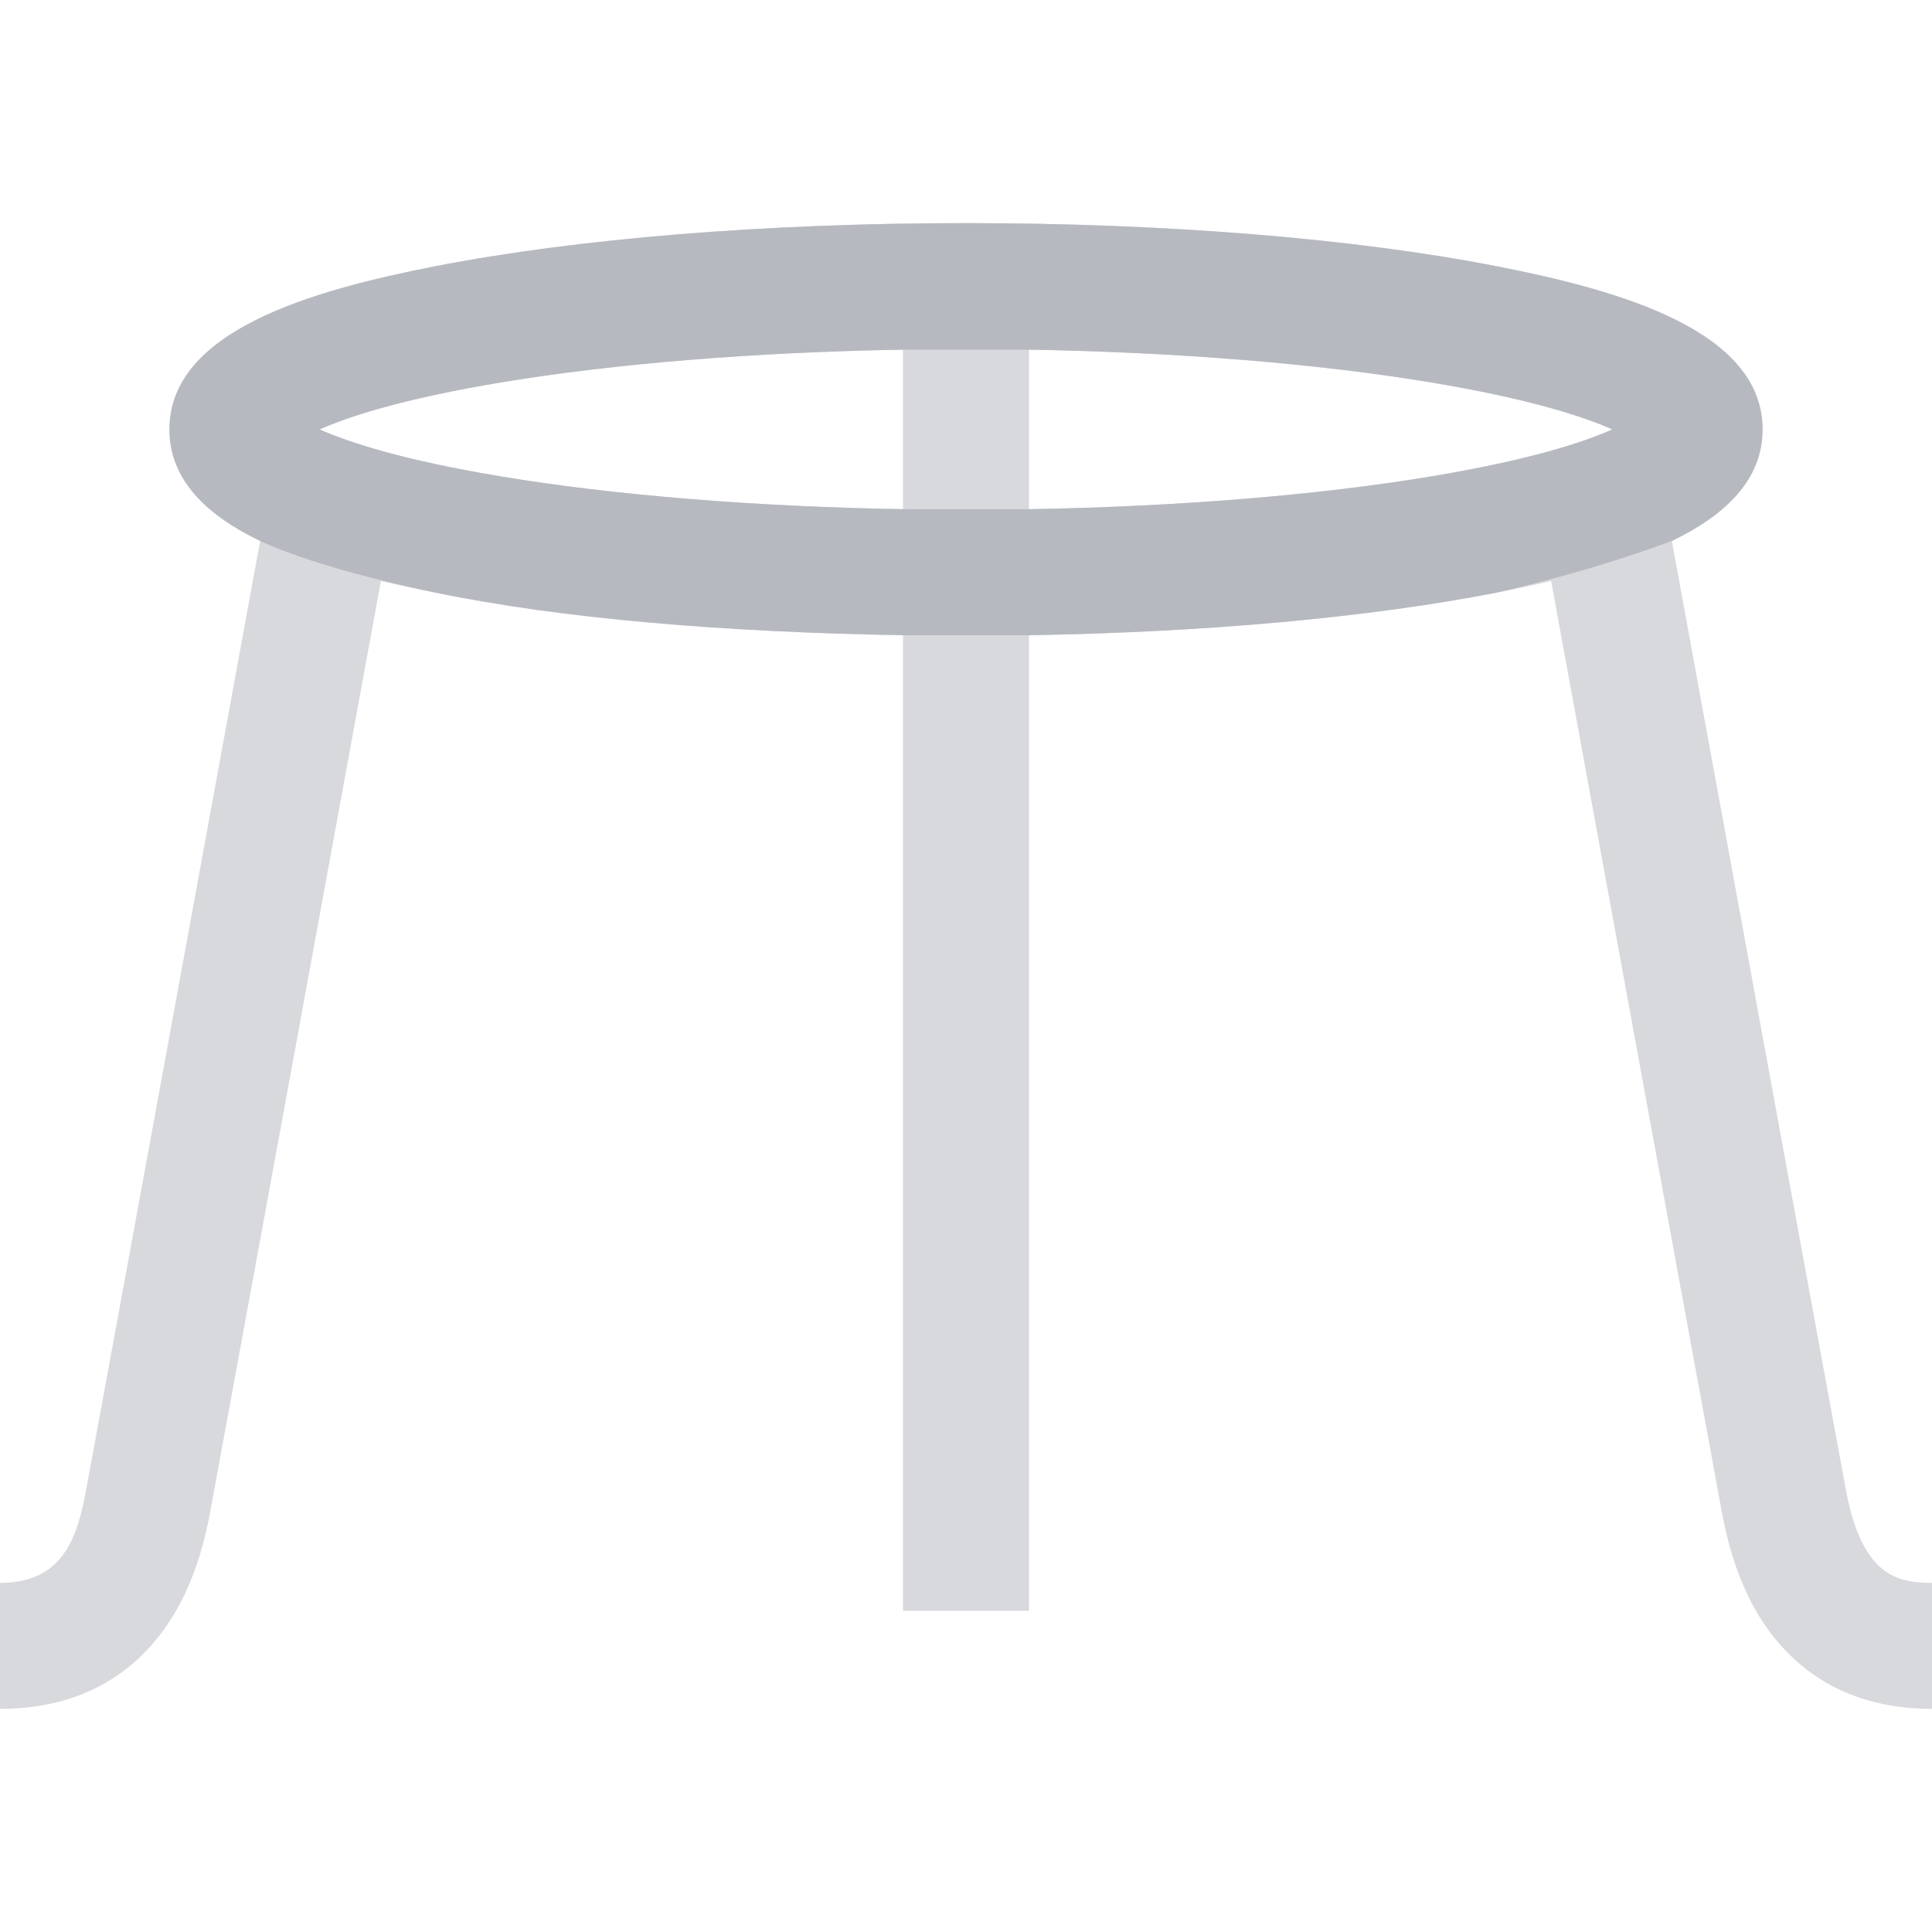
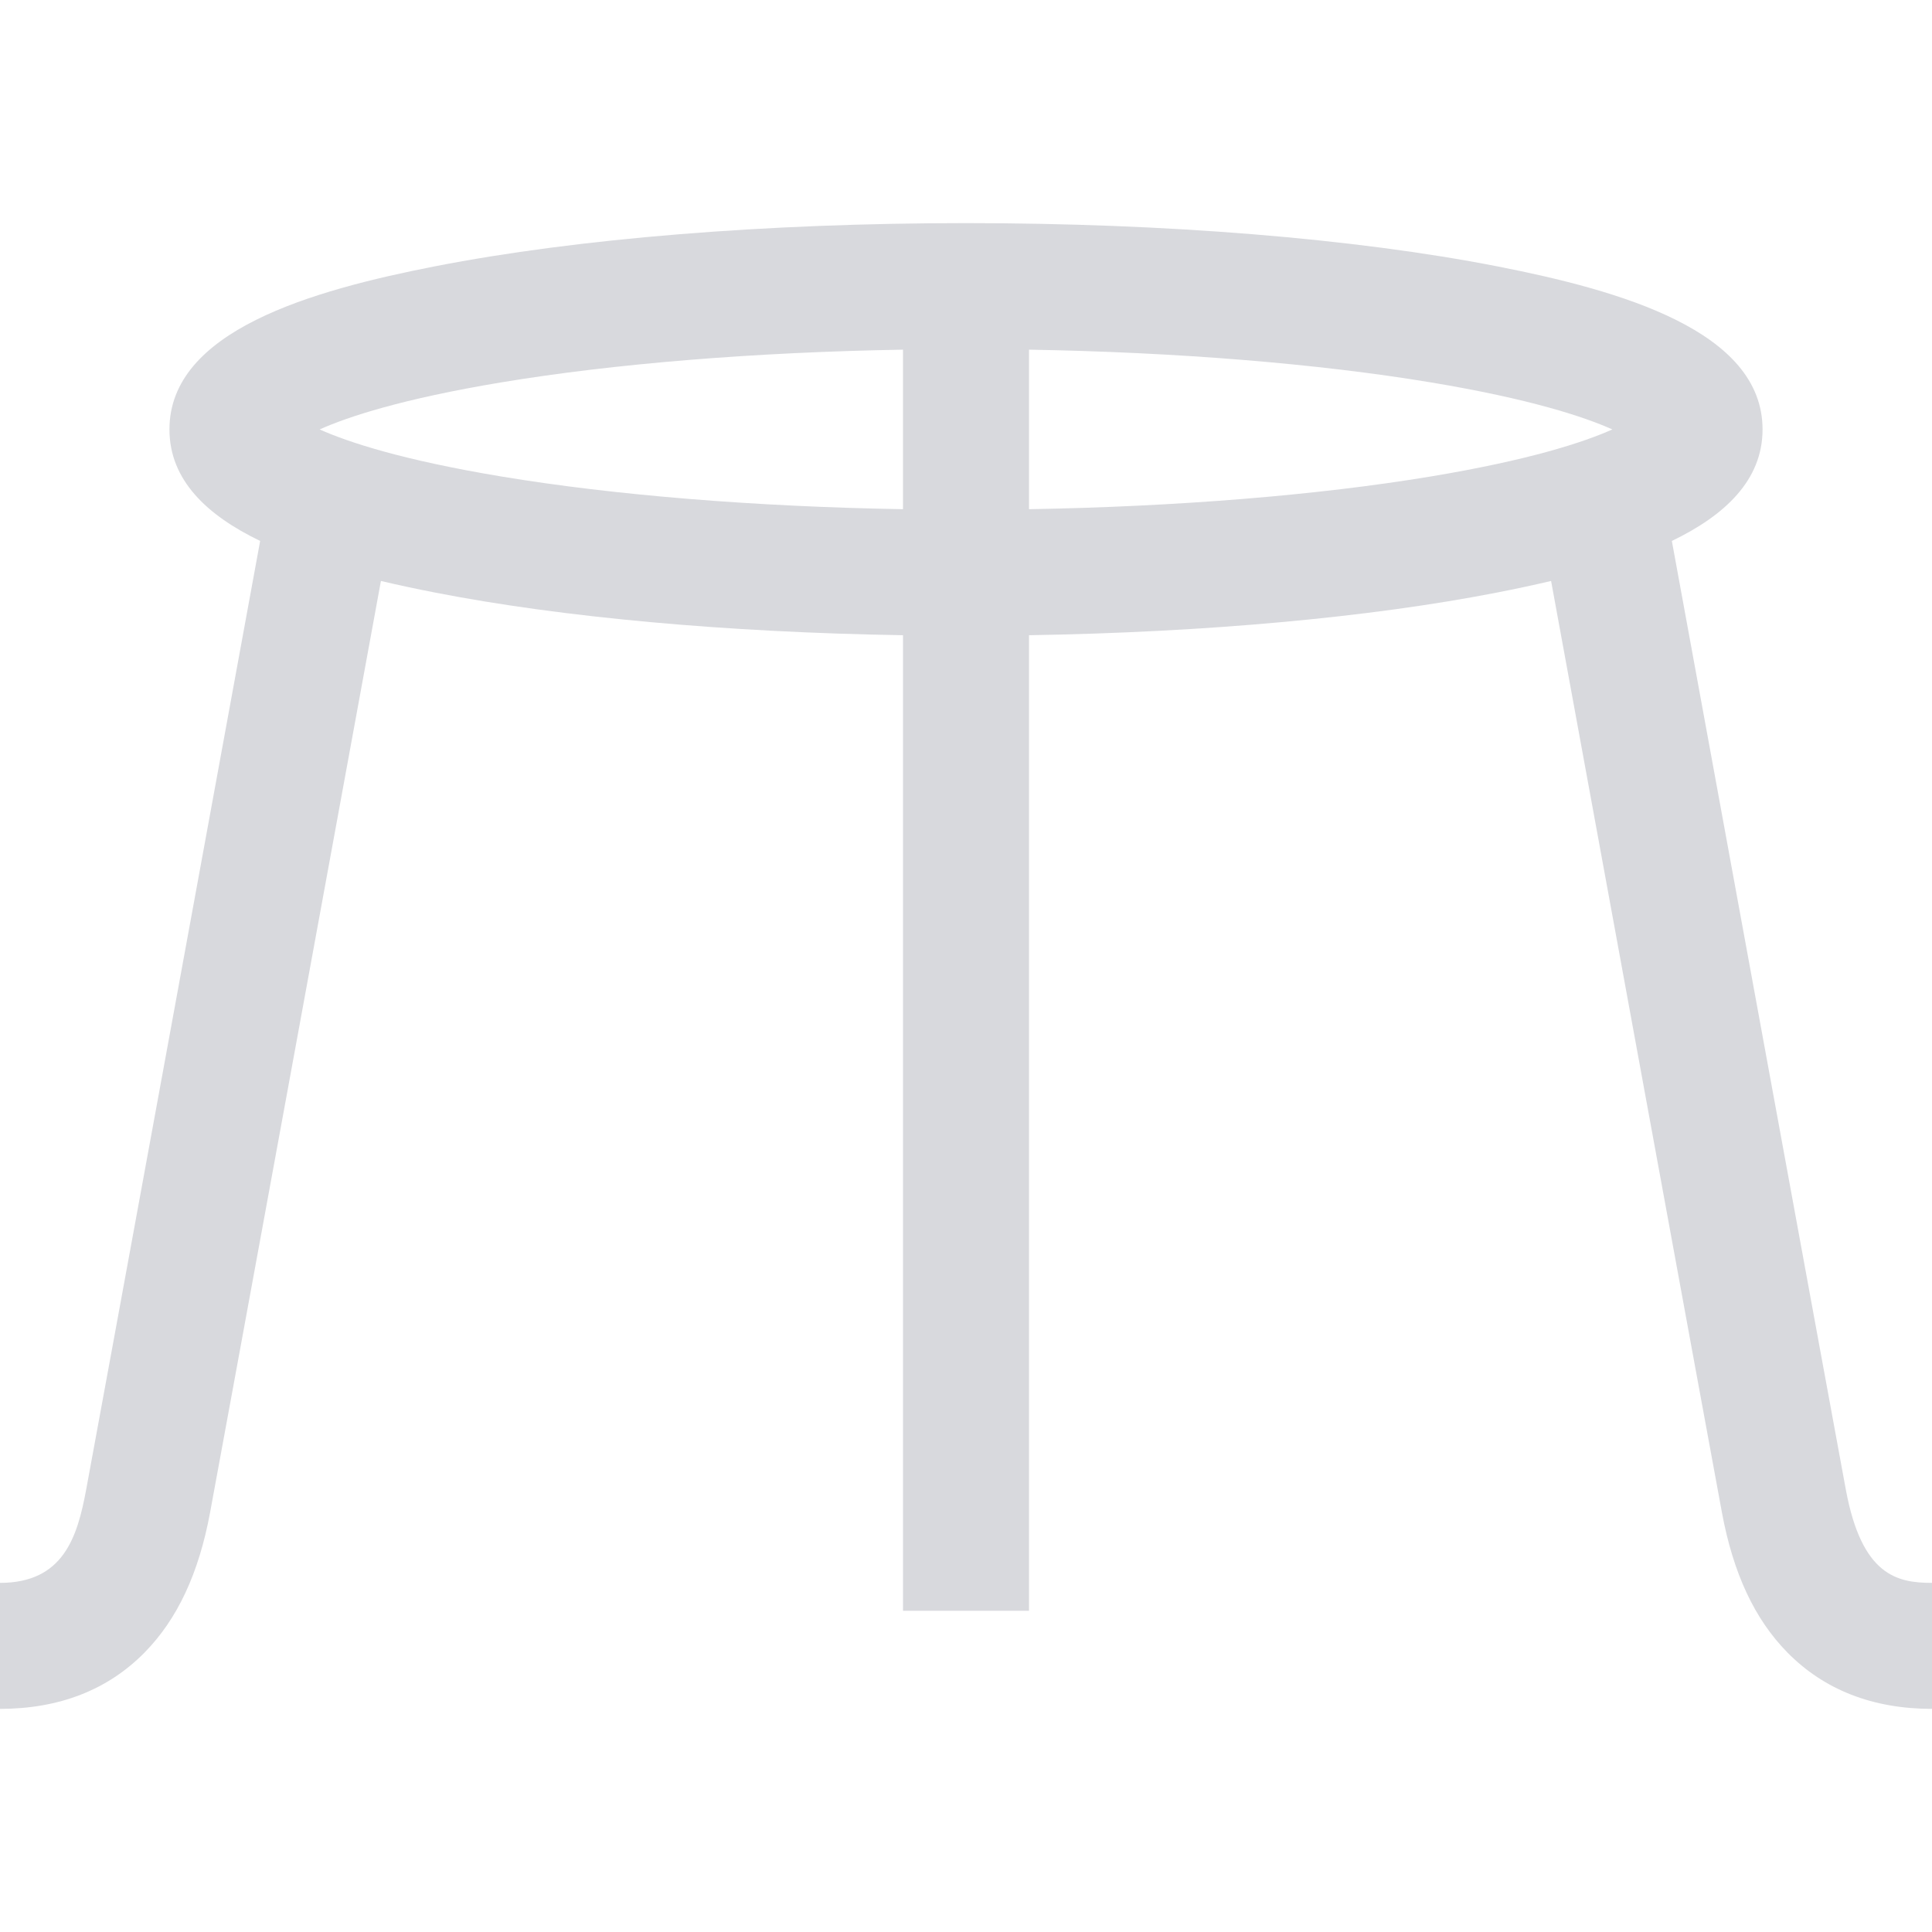
<svg xmlns="http://www.w3.org/2000/svg" height="800px" width="800px" version="1.1" id="Layer_1" viewBox="0 0 512 512" xml:space="preserve">
  <path style="fill:#D8D9DD;" d="M489.166,394.775c-4.088-22.023-36.784-200.51-46.108-251.42  c14.099-6.79,24.036-16.134,24.036-29.552c0-26.13-37.64-36.834-70.432-43.241C358.923,63.191,308.967,59.13,256,59.13  s-102.923,4.06-140.662,11.432c-32.792,6.407-70.432,17.111-70.432,43.241c0,13.419,9.937,22.763,24.036,29.552  c-9.324,50.909-42.02,229.397-46.108,251.419C20.513,407.274,16.838,419.478,0,419.478v33.391c15.692,0,28.592-5.035,38.347-14.967  c8.664-8.823,14.329-20.936,17.318-37.033c3.979-21.436,34.981-190.669,45.282-246.909c4.813,1.139,9.652,2.158,14.392,3.084  c33.746,6.593,77.264,10.535,123.966,11.295v258.525h33.391V168.339c46.702-0.761,90.22-4.703,123.966-11.295  c4.739-0.926,9.578-1.946,14.392-3.084c10.301,56.24,41.303,225.473,45.282,246.91c2.989,16.097,8.653,28.21,17.318,37.032  c9.755,9.932,22.655,14.967,38.347,14.967v-33.391C502.767,419.478,493.399,417.57,489.166,394.775z M132.809,126.267  c-26.285-4.371-40.574-9.102-48.1-12.464c7.526-3.361,21.816-8.093,48.1-12.463c29.972-4.984,67.279-8.004,106.495-8.675v42.277  C200.088,134.272,162.781,131.251,132.809,126.267z M379.19,126.267c-29.972,4.984-67.279,8.004-106.495,8.675V92.665  c39.216,0.671,76.522,3.691,106.495,8.675c26.285,4.37,40.574,9.102,48.1,12.463C419.764,117.166,405.475,121.897,379.19,126.267z" />
-   <path style="fill:#B7B9C0;" d="M396.662,70.563C358.923,63.191,308.967,59.13,256,59.13s-102.923,4.06-140.662,11.432  c-32.792,6.407-70.432,17.111-70.432,43.241c0,13.419,9.937,22.763,24.036,29.552c0,0,13.357,6.811,46.396,13.688  c33.663,7.008,77.264,10.535,123.966,11.295h33.391c46.702-0.761,90.22-4.703,123.966-11.295c0,0,23.534-5.129,46.396-13.688  c14.099-6.79,24.036-16.134,24.036-29.552C467.094,87.674,429.454,76.969,396.662,70.563z M239.304,134.942  c-39.216-0.671-76.523-3.691-106.495-8.675c-26.285-4.371-40.574-9.102-48.1-12.464c7.526-3.361,21.816-8.093,48.1-12.463  c29.972-4.984,67.279-8.004,106.495-8.675h33.391c39.216,0.671,76.522,3.691,106.495,8.675c26.284,4.37,40.574,9.102,48.1,12.463  c-7.526,3.363-21.816,8.093-48.1,12.464c-29.972,4.984-67.279,8.004-106.495,8.675H239.304z" />
</svg>